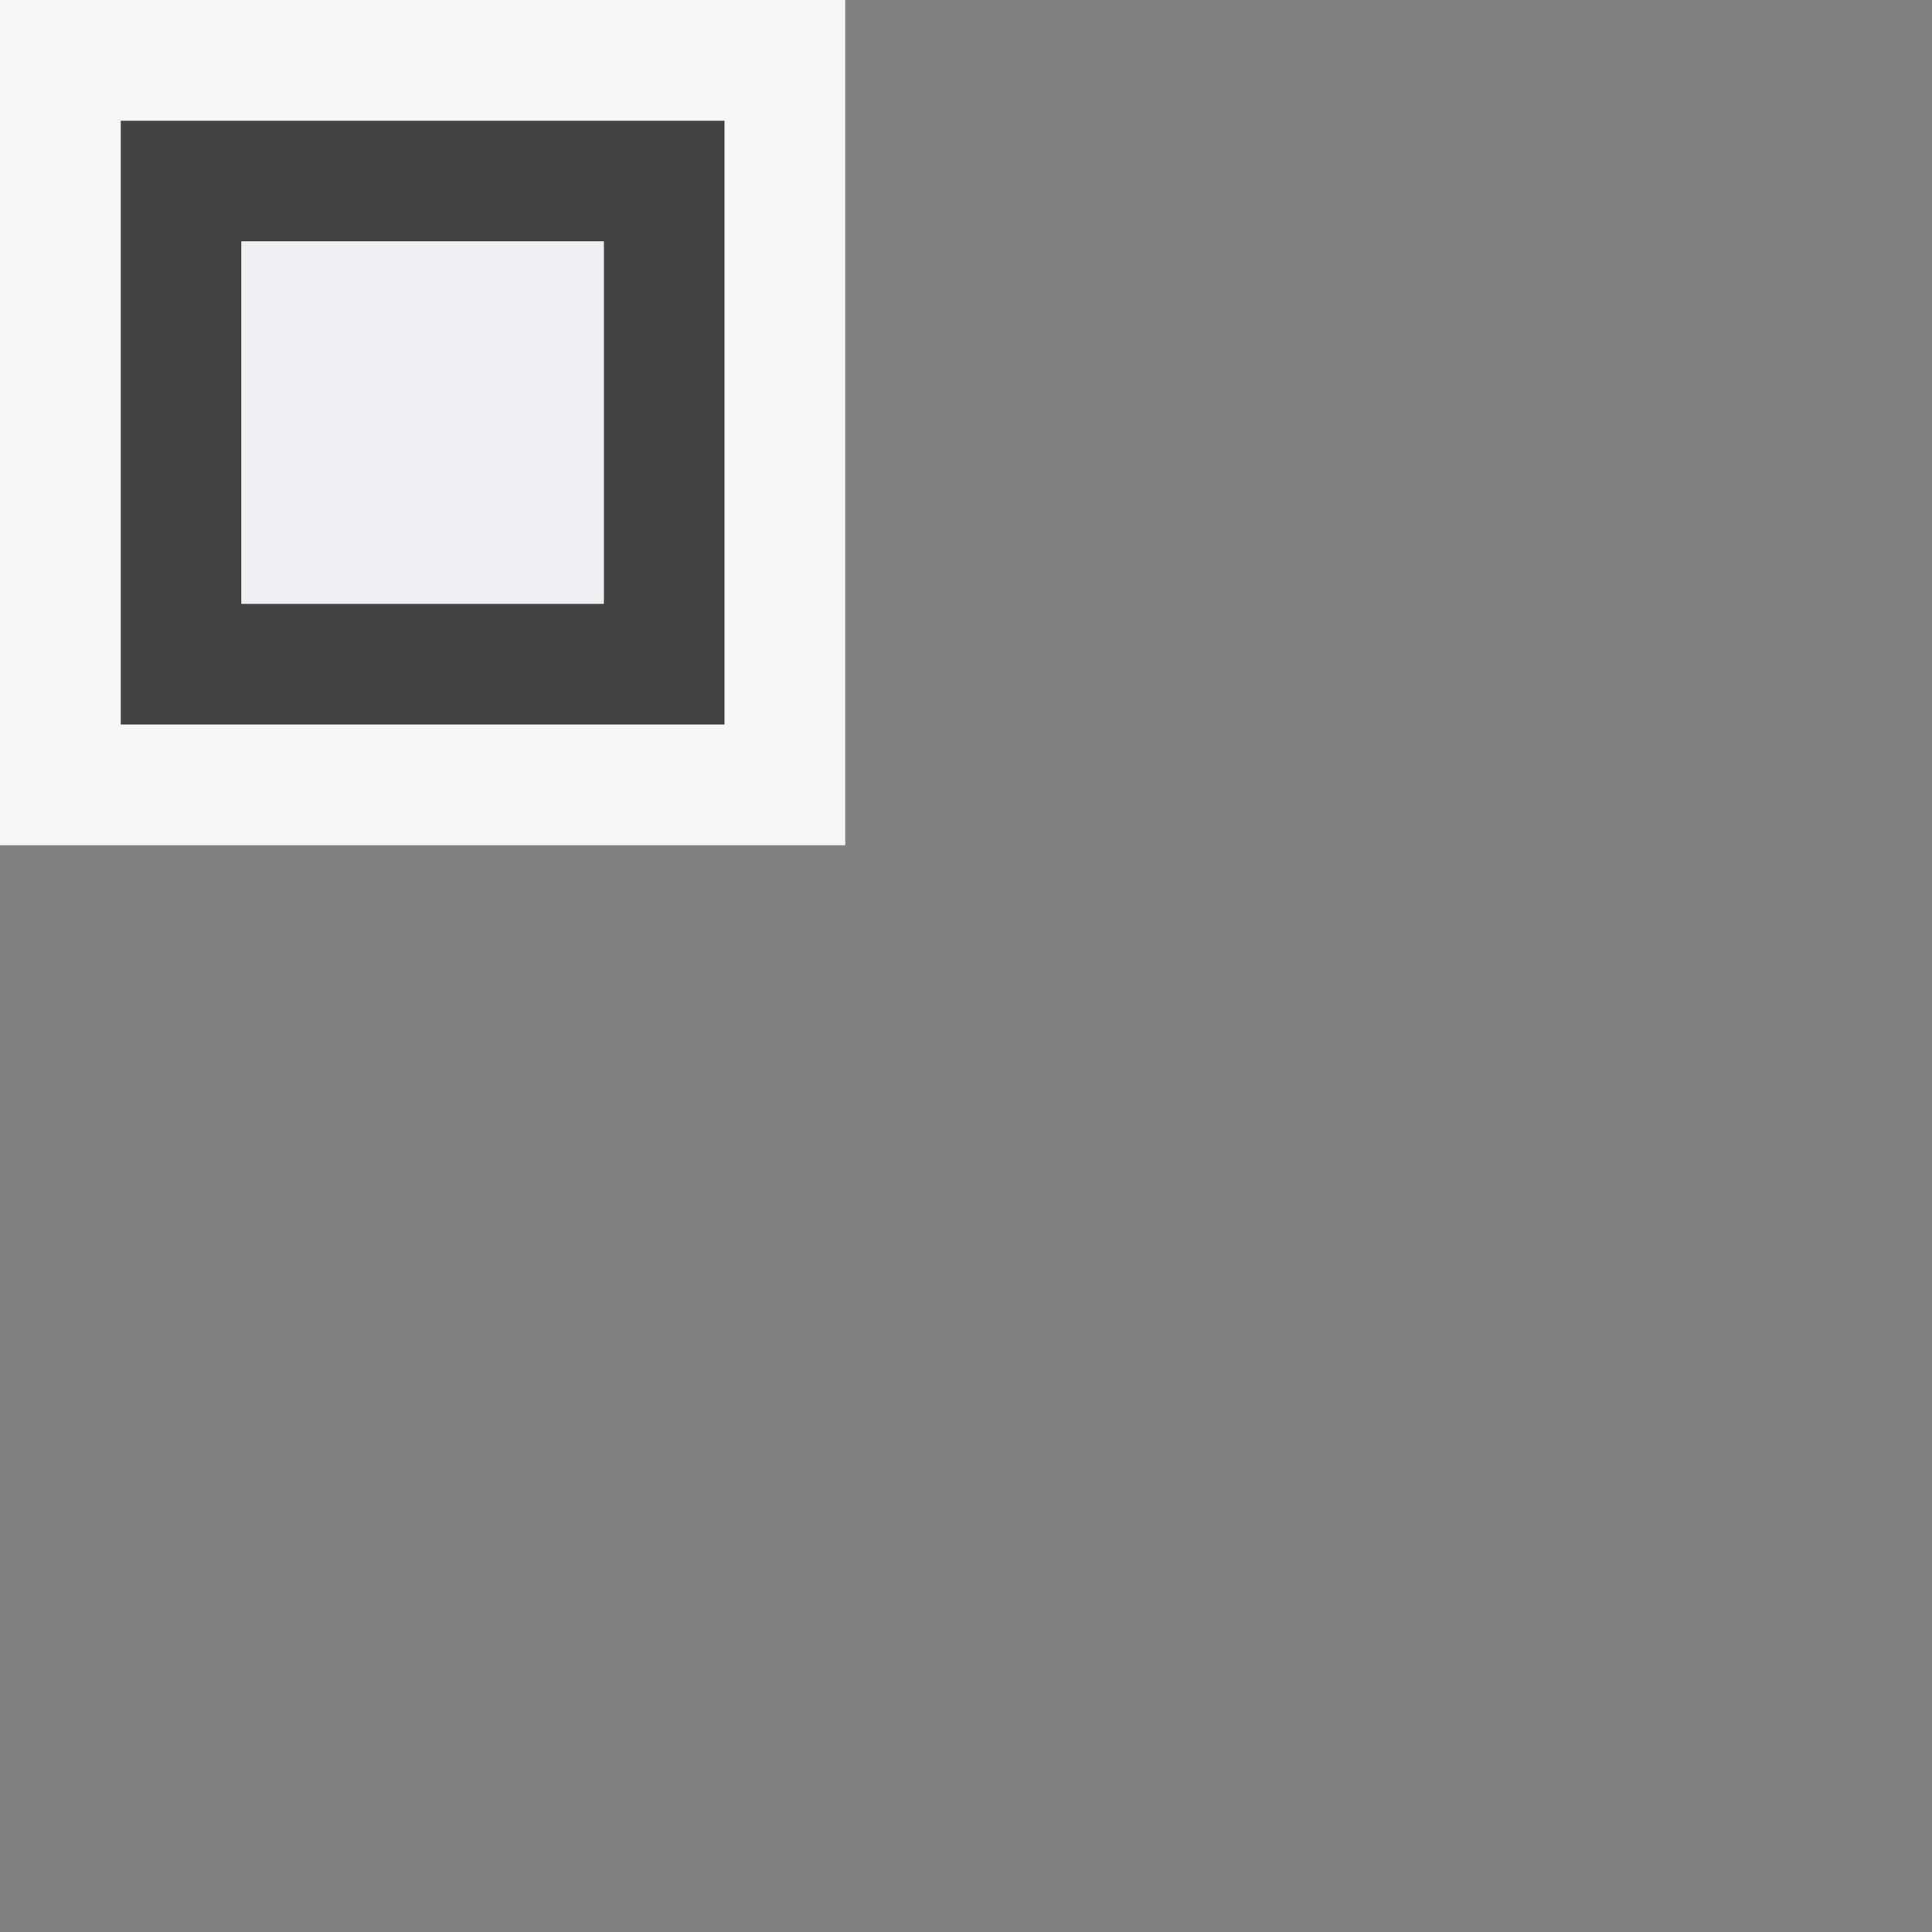
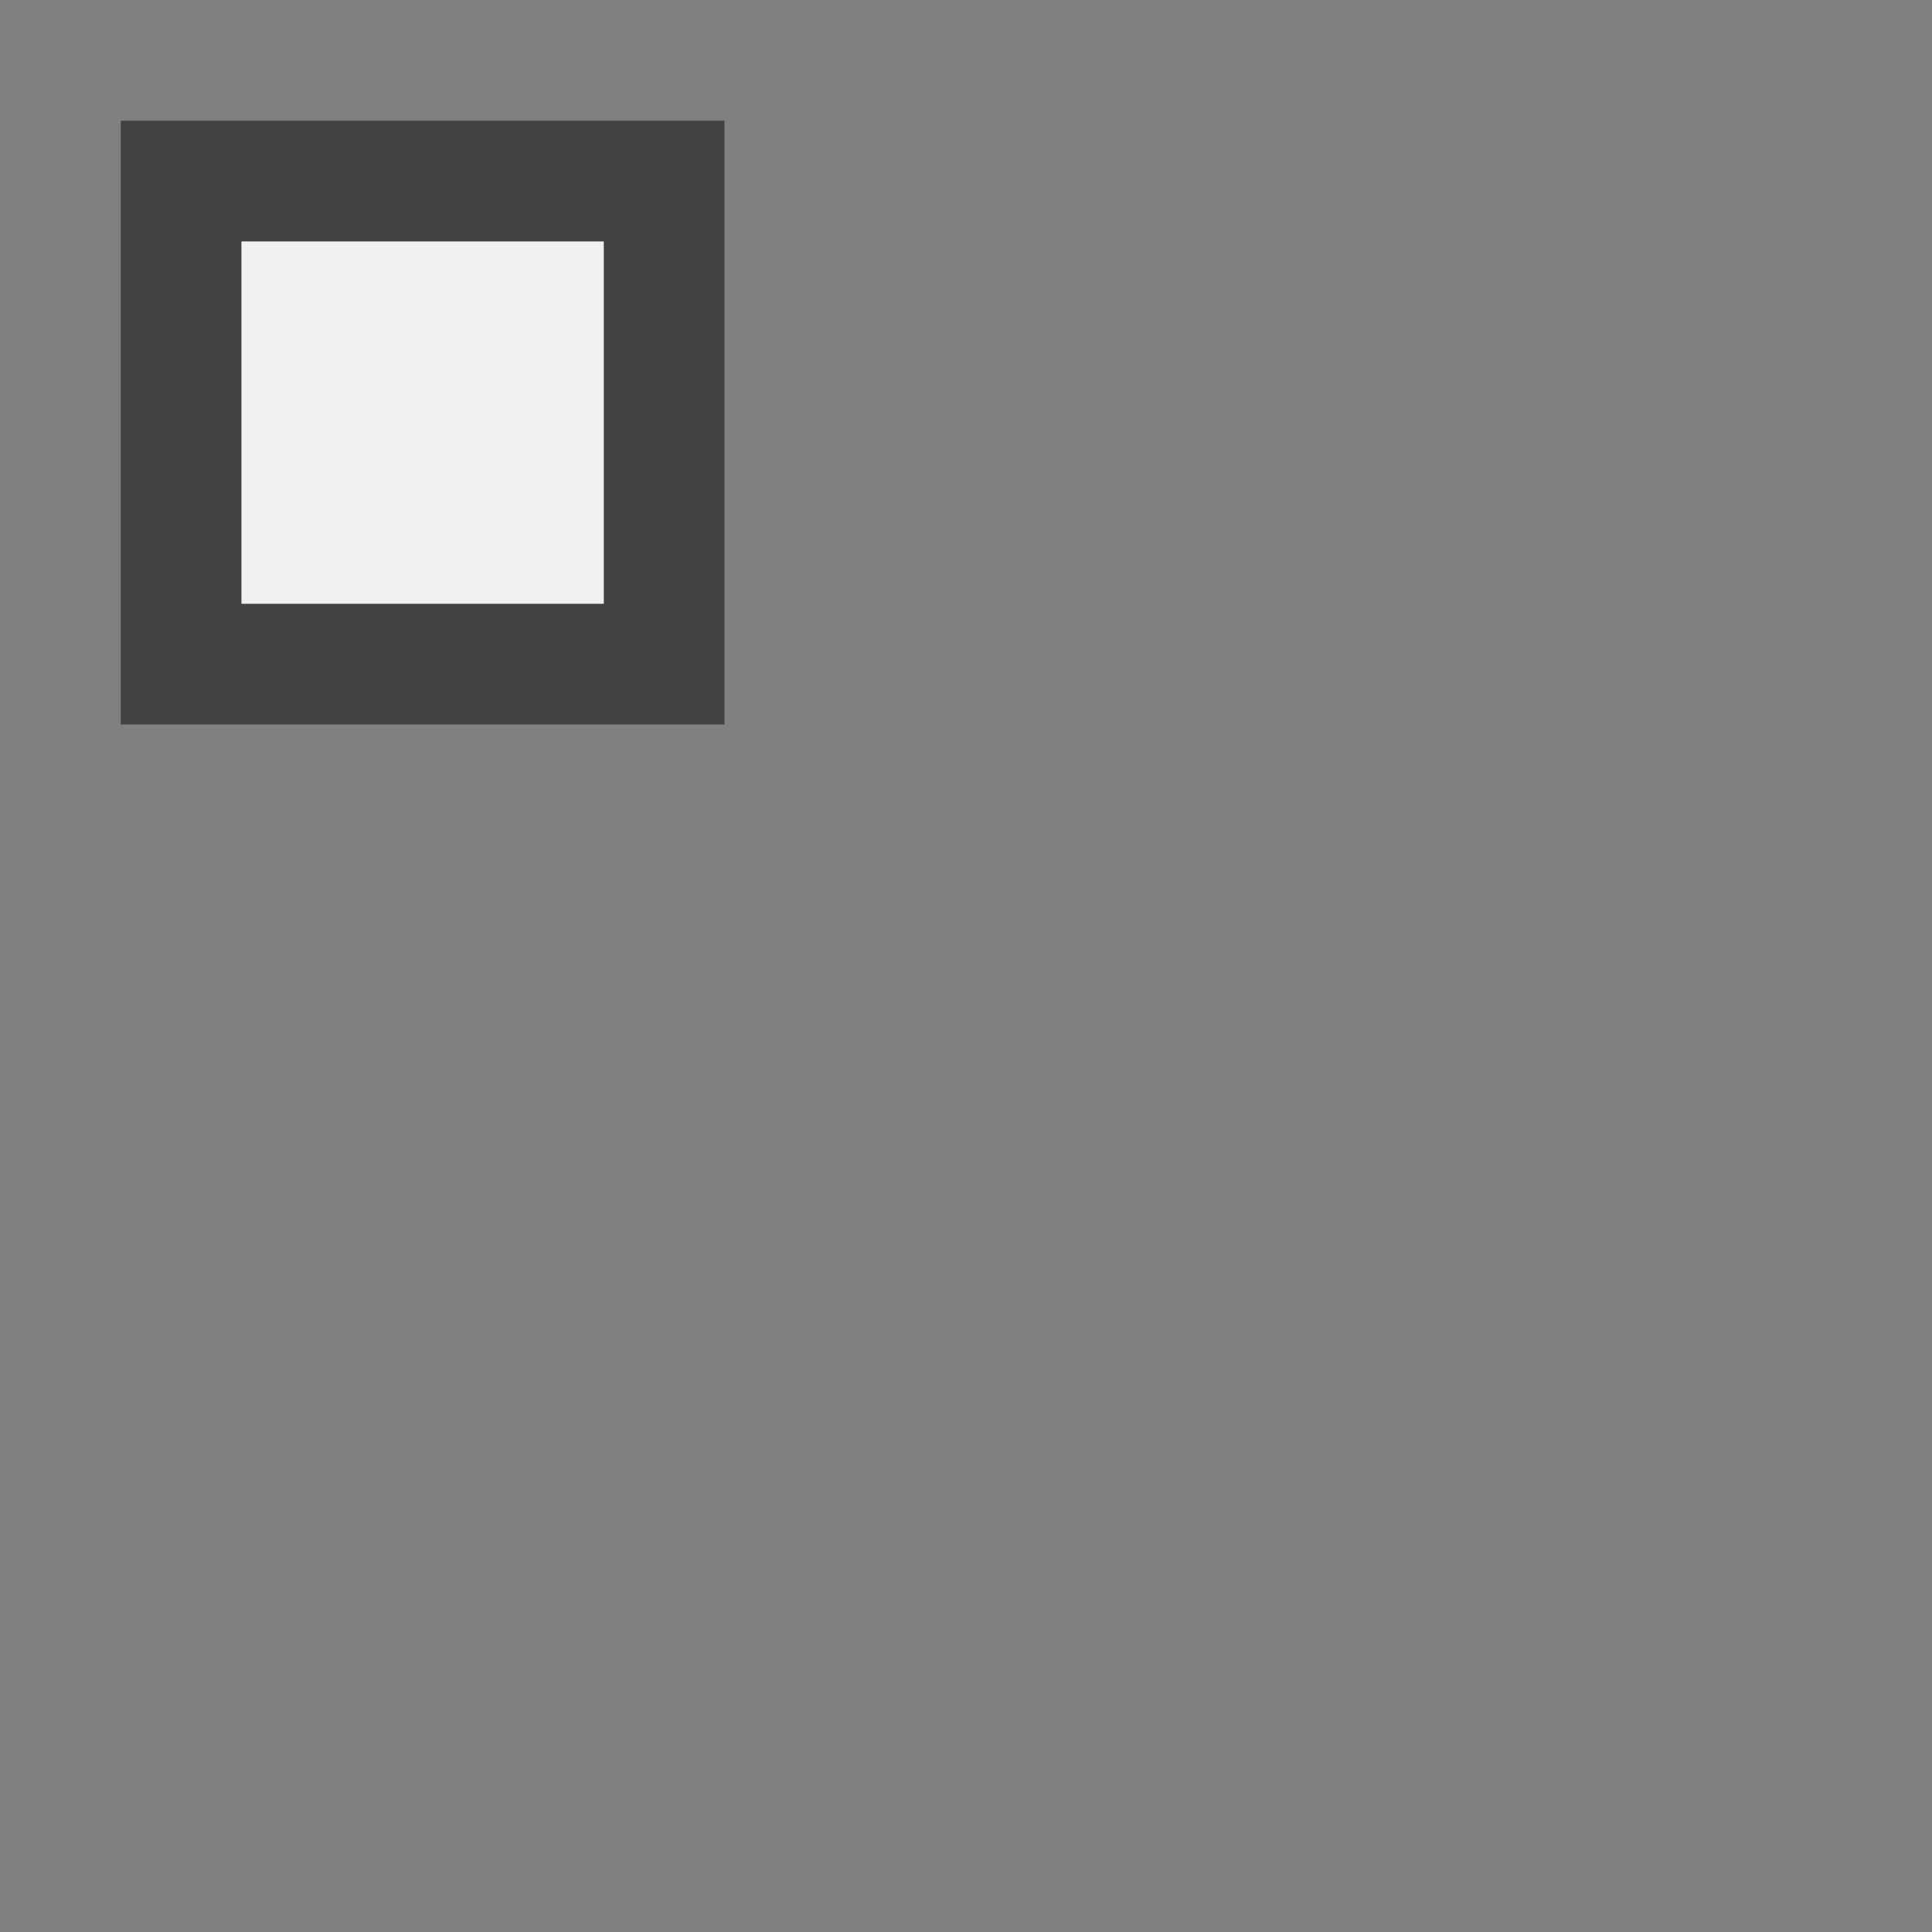
<svg xmlns="http://www.w3.org/2000/svg" viewBox="0 0 16 16">
  <rect x="0" y="0" width="16" height="16" fill="#808080" stroke="none" />
  <style>.st0{opacity:0}.st0,.st1{fill:#f6f6f6}.st2{fill:#424242}.st3{fill:#f0eff1}</style>
  <g id="outline">
    <path class="st0" d="M0 0h16v16H0z" />
-     <path class="st1" d="M7 7H0V0h7v7z" />
  </g>
  <path class="st2" d="M1 1v5h5V1H1zm4 4H2V2h3v3z" id="icon_x5F_bg" />
  <path class="st3" d="M2 2h3v3H2V2z" id="icon_x5F_fg" />
</svg>